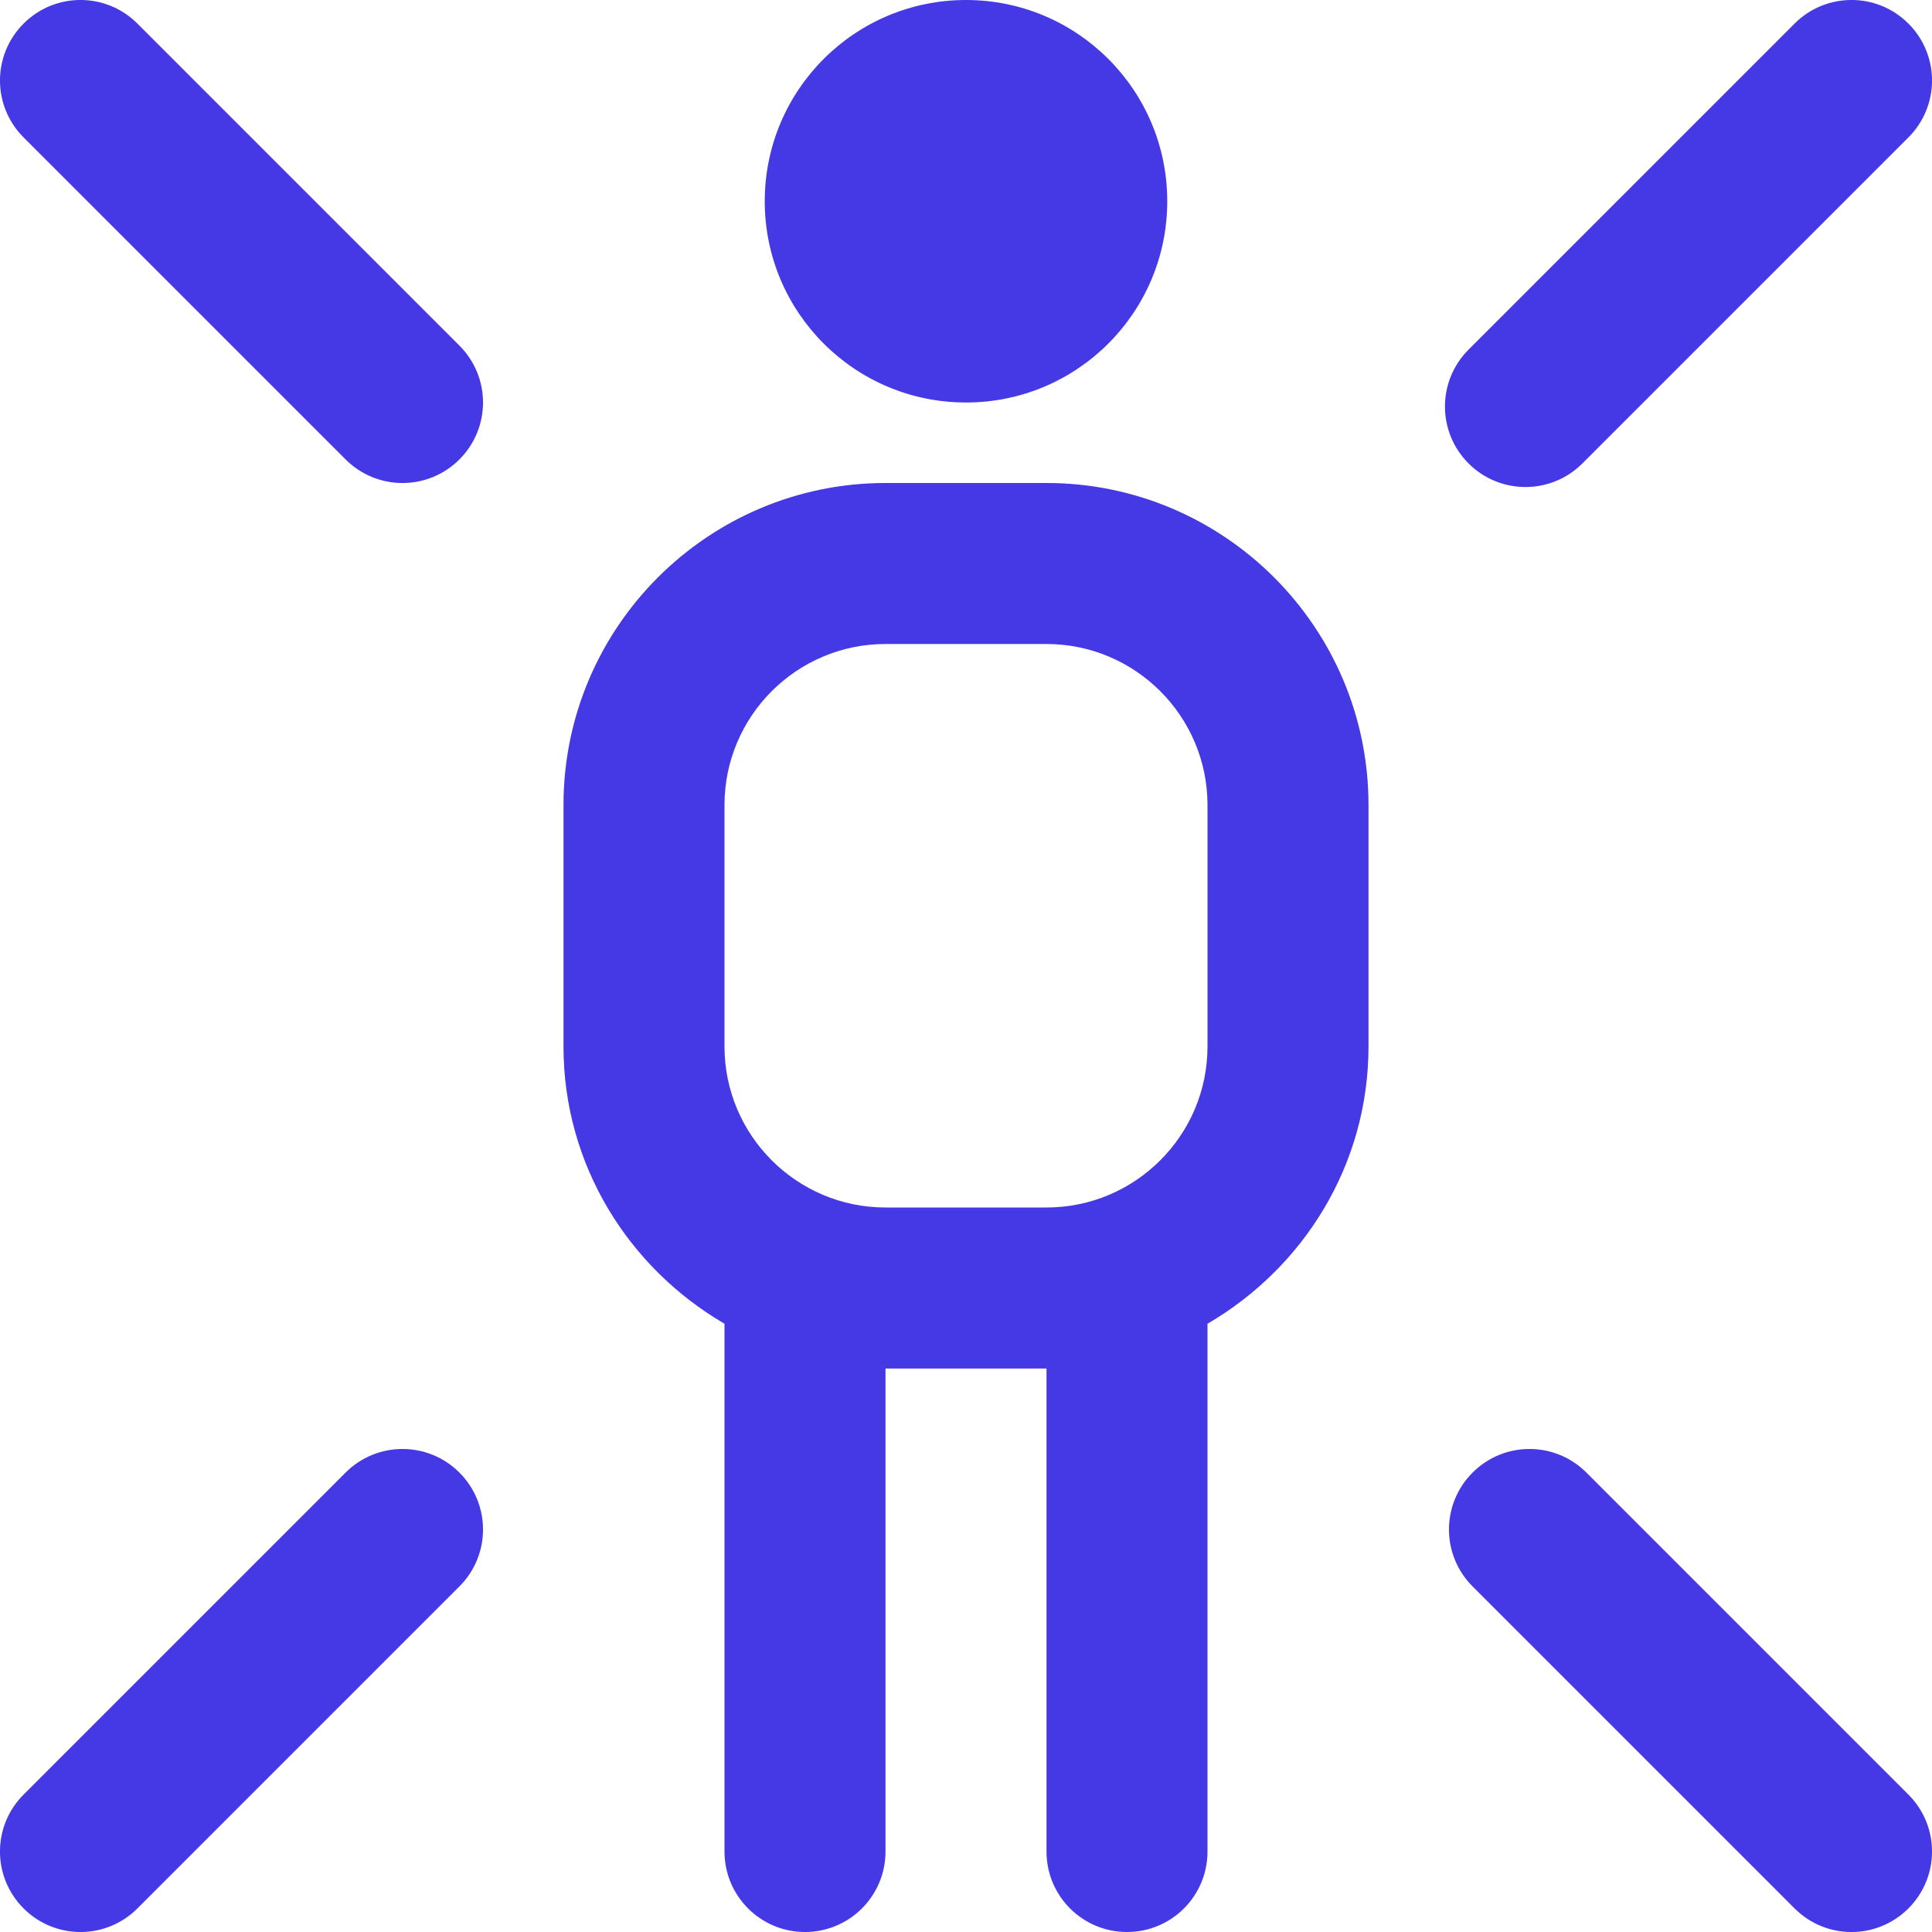
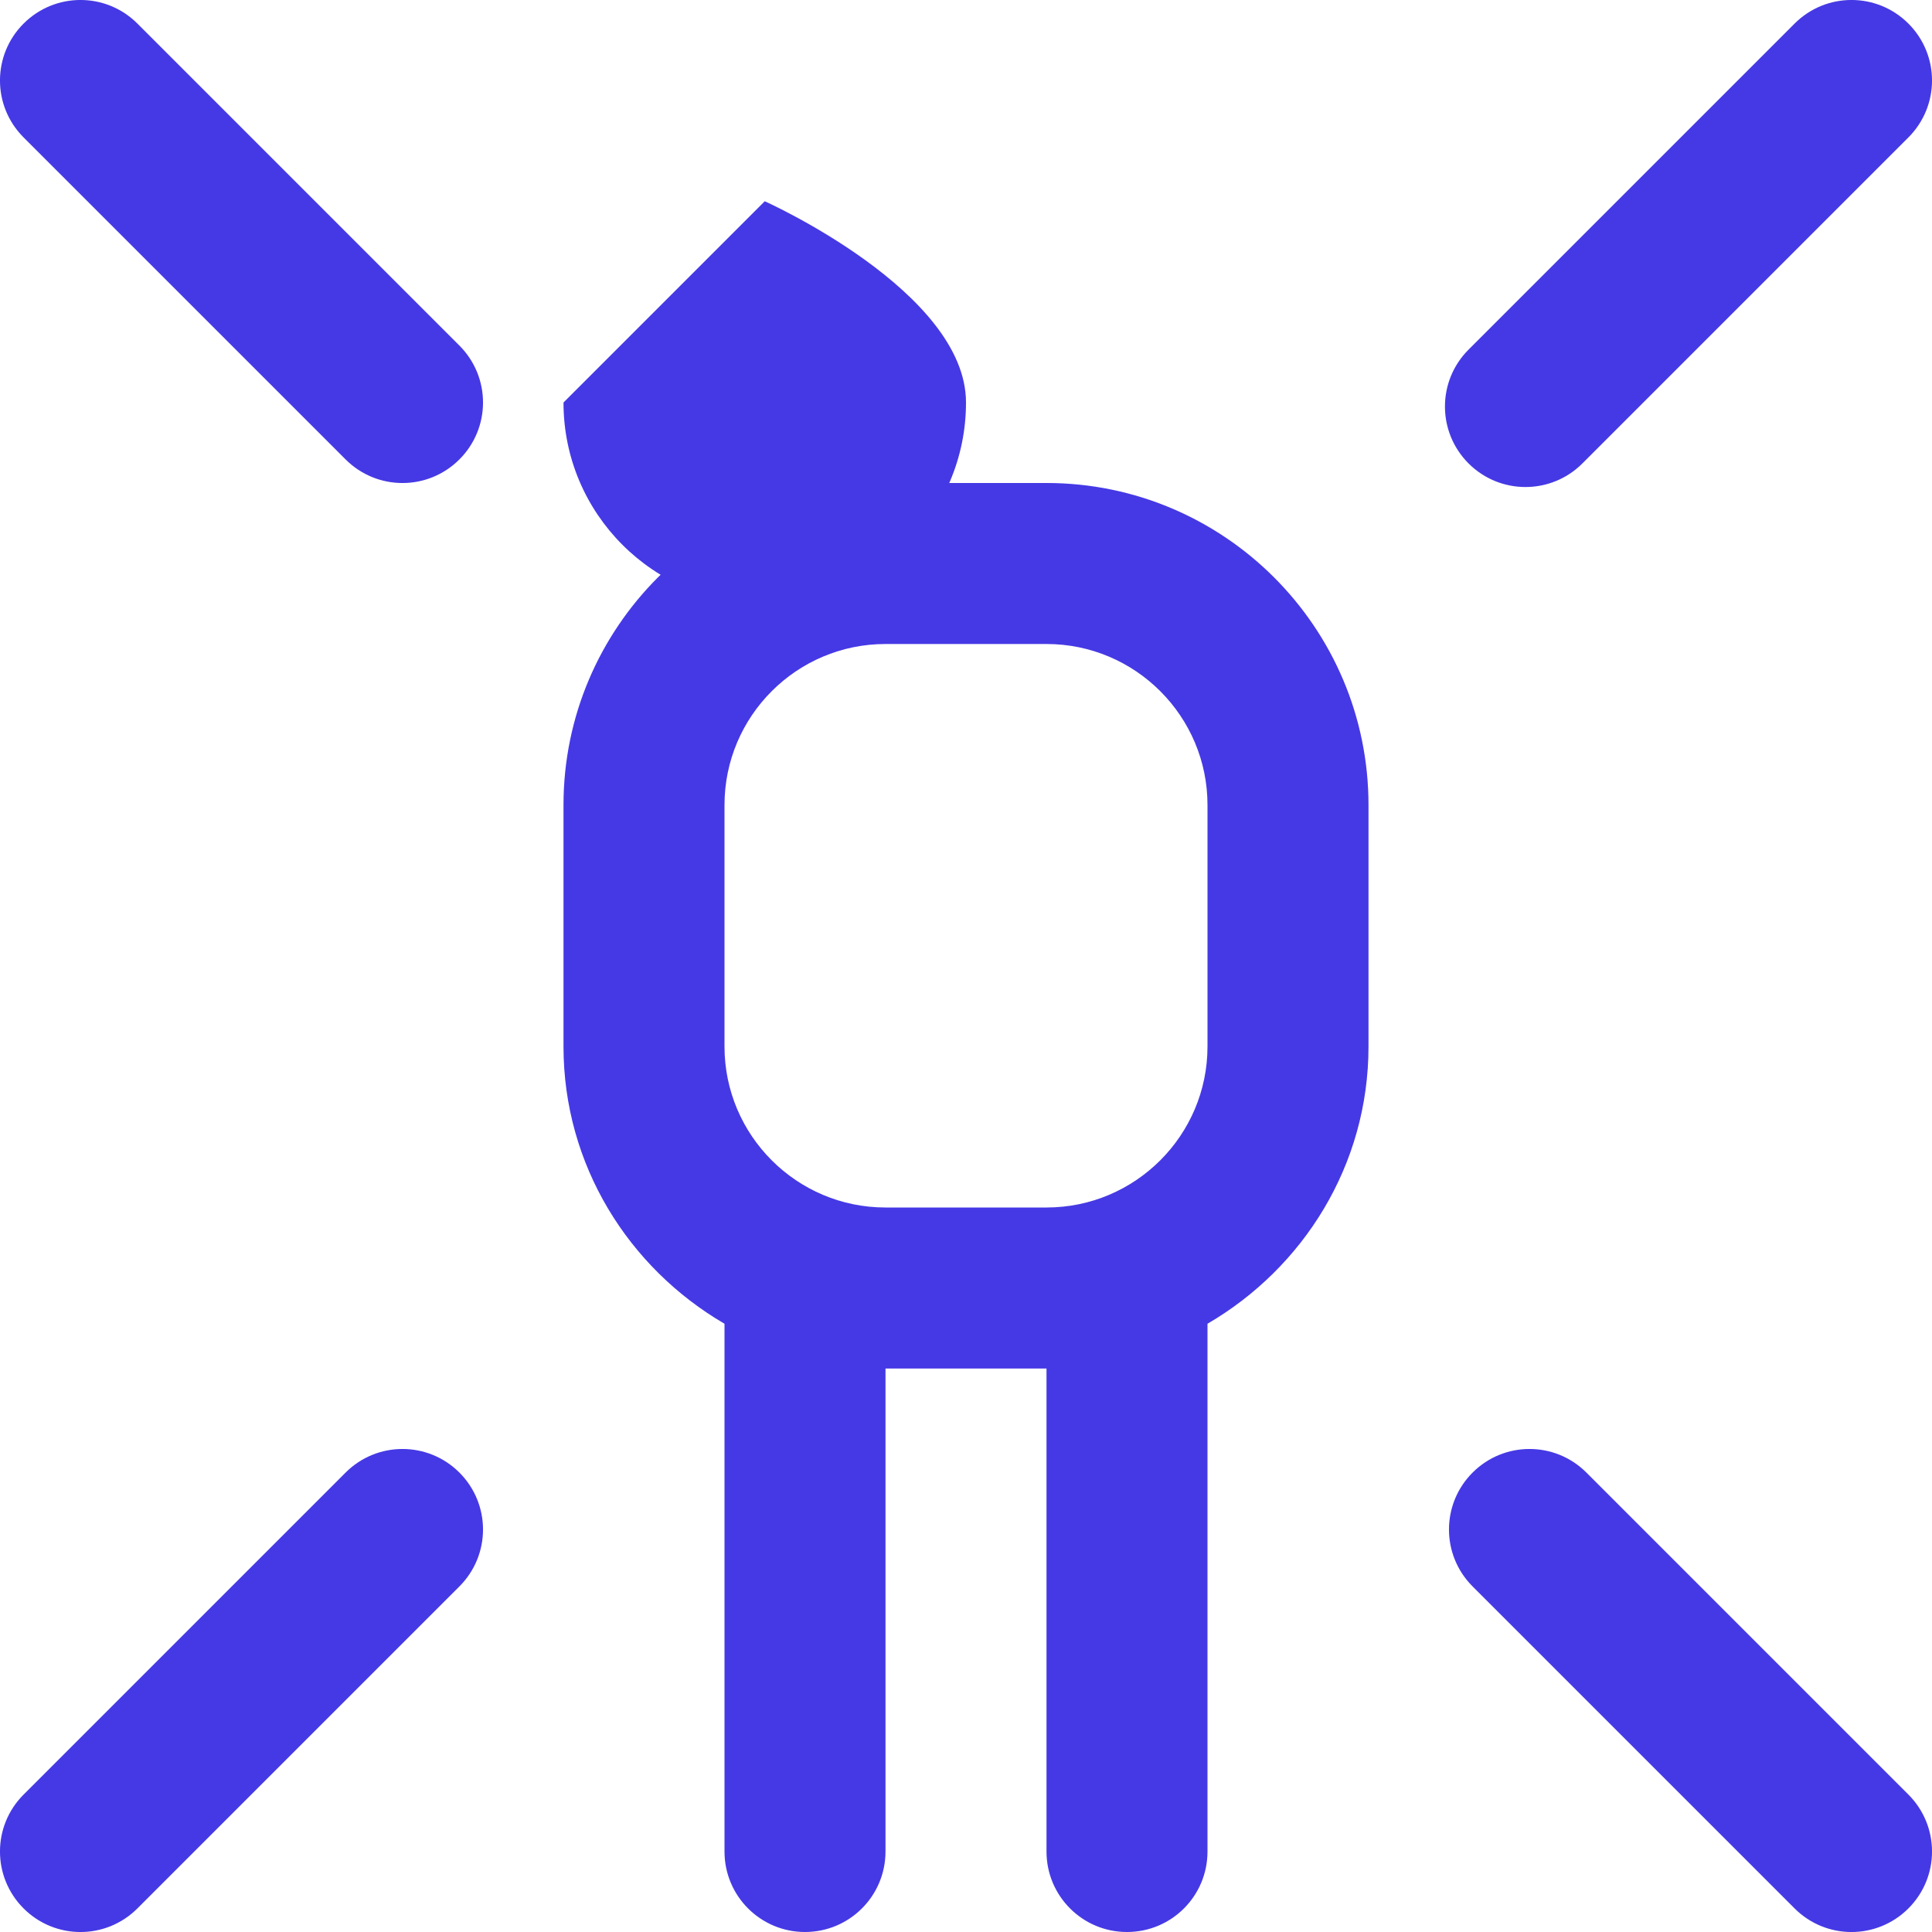
<svg xmlns="http://www.w3.org/2000/svg" id="Layer_1" data-name="Layer 1" viewBox="0 0 24 24">
-   <path d="M9.5,2.5c0-1.381,1.119-2.5,2.5-2.5s2.5,1.119,2.5,2.5-1.119,2.5-2.5,2.5-2.5-1.119-2.5-2.5Zm7.5,7.5v3c0,1.474-.81,2.75-2,3.444v6.556c0,.553-.447,1-1,1s-1-.447-1-1v-6h-2v6c0,.553-.448,1-1,1s-1-.447-1-1v-6.556c-1.19-.694-2-1.97-2-3.444v-3c0-2.206,1.794-4,4-4h2c2.206,0,4,1.794,4,4Zm-2,0c0-1.103-.897-2-2-2h-2c-1.103,0-2,.897-2,2v3c0,1.103,.897,2,2,2h2c1.103,0,2-.897,2-2v-3ZM4.293,18.293L.293,22.293c-.391,.391-.391,1.023,0,1.414s1.023,.391,1.414,0l4-4c.391-.391,.391-1.023,0-1.414s-1.023-.391-1.414,0ZM18.95,6.05c.256,0,.512-.098,.707-.293L23.707,1.707c.391-.391,.391-1.023,0-1.414s-1.023-.391-1.414,0l-4.05,4.05c-.391,.391-.391,1.023,0,1.414,.195,.195,.451,.293,.707,.293Zm.757,12.243c-.391-.391-1.023-.391-1.414,0s-.391,1.023,0,1.414l4,4c.391,.391,1.023,.391,1.414,0s.391-1.023,0-1.414l-4-4ZM1.707,.293C1.316-.098,.684-.098,.293,.293S-.098,1.316,.293,1.707L4.293,5.707c.391,.391,1.023,.391,1.414,0s.391-1.023,0-1.414L1.707,.293Z" fill="#4539E5" />
+   <path d="M9.5,2.5s2.5,1.119,2.5,2.5-1.119,2.5-2.5,2.5-2.5-1.119-2.5-2.5Zm7.5,7.5v3c0,1.474-.81,2.75-2,3.444v6.556c0,.553-.447,1-1,1s-1-.447-1-1v-6h-2v6c0,.553-.448,1-1,1s-1-.447-1-1v-6.556c-1.19-.694-2-1.97-2-3.444v-3c0-2.206,1.794-4,4-4h2c2.206,0,4,1.794,4,4Zm-2,0c0-1.103-.897-2-2-2h-2c-1.103,0-2,.897-2,2v3c0,1.103,.897,2,2,2h2c1.103,0,2-.897,2-2v-3ZM4.293,18.293L.293,22.293c-.391,.391-.391,1.023,0,1.414s1.023,.391,1.414,0l4-4c.391-.391,.391-1.023,0-1.414s-1.023-.391-1.414,0ZM18.95,6.05c.256,0,.512-.098,.707-.293L23.707,1.707c.391-.391,.391-1.023,0-1.414s-1.023-.391-1.414,0l-4.05,4.05c-.391,.391-.391,1.023,0,1.414,.195,.195,.451,.293,.707,.293Zm.757,12.243c-.391-.391-1.023-.391-1.414,0s-.391,1.023,0,1.414l4,4c.391,.391,1.023,.391,1.414,0s.391-1.023,0-1.414l-4-4ZM1.707,.293C1.316-.098,.684-.098,.293,.293S-.098,1.316,.293,1.707L4.293,5.707c.391,.391,1.023,.391,1.414,0s.391-1.023,0-1.414L1.707,.293Z" fill="#4539E5" />
</svg>